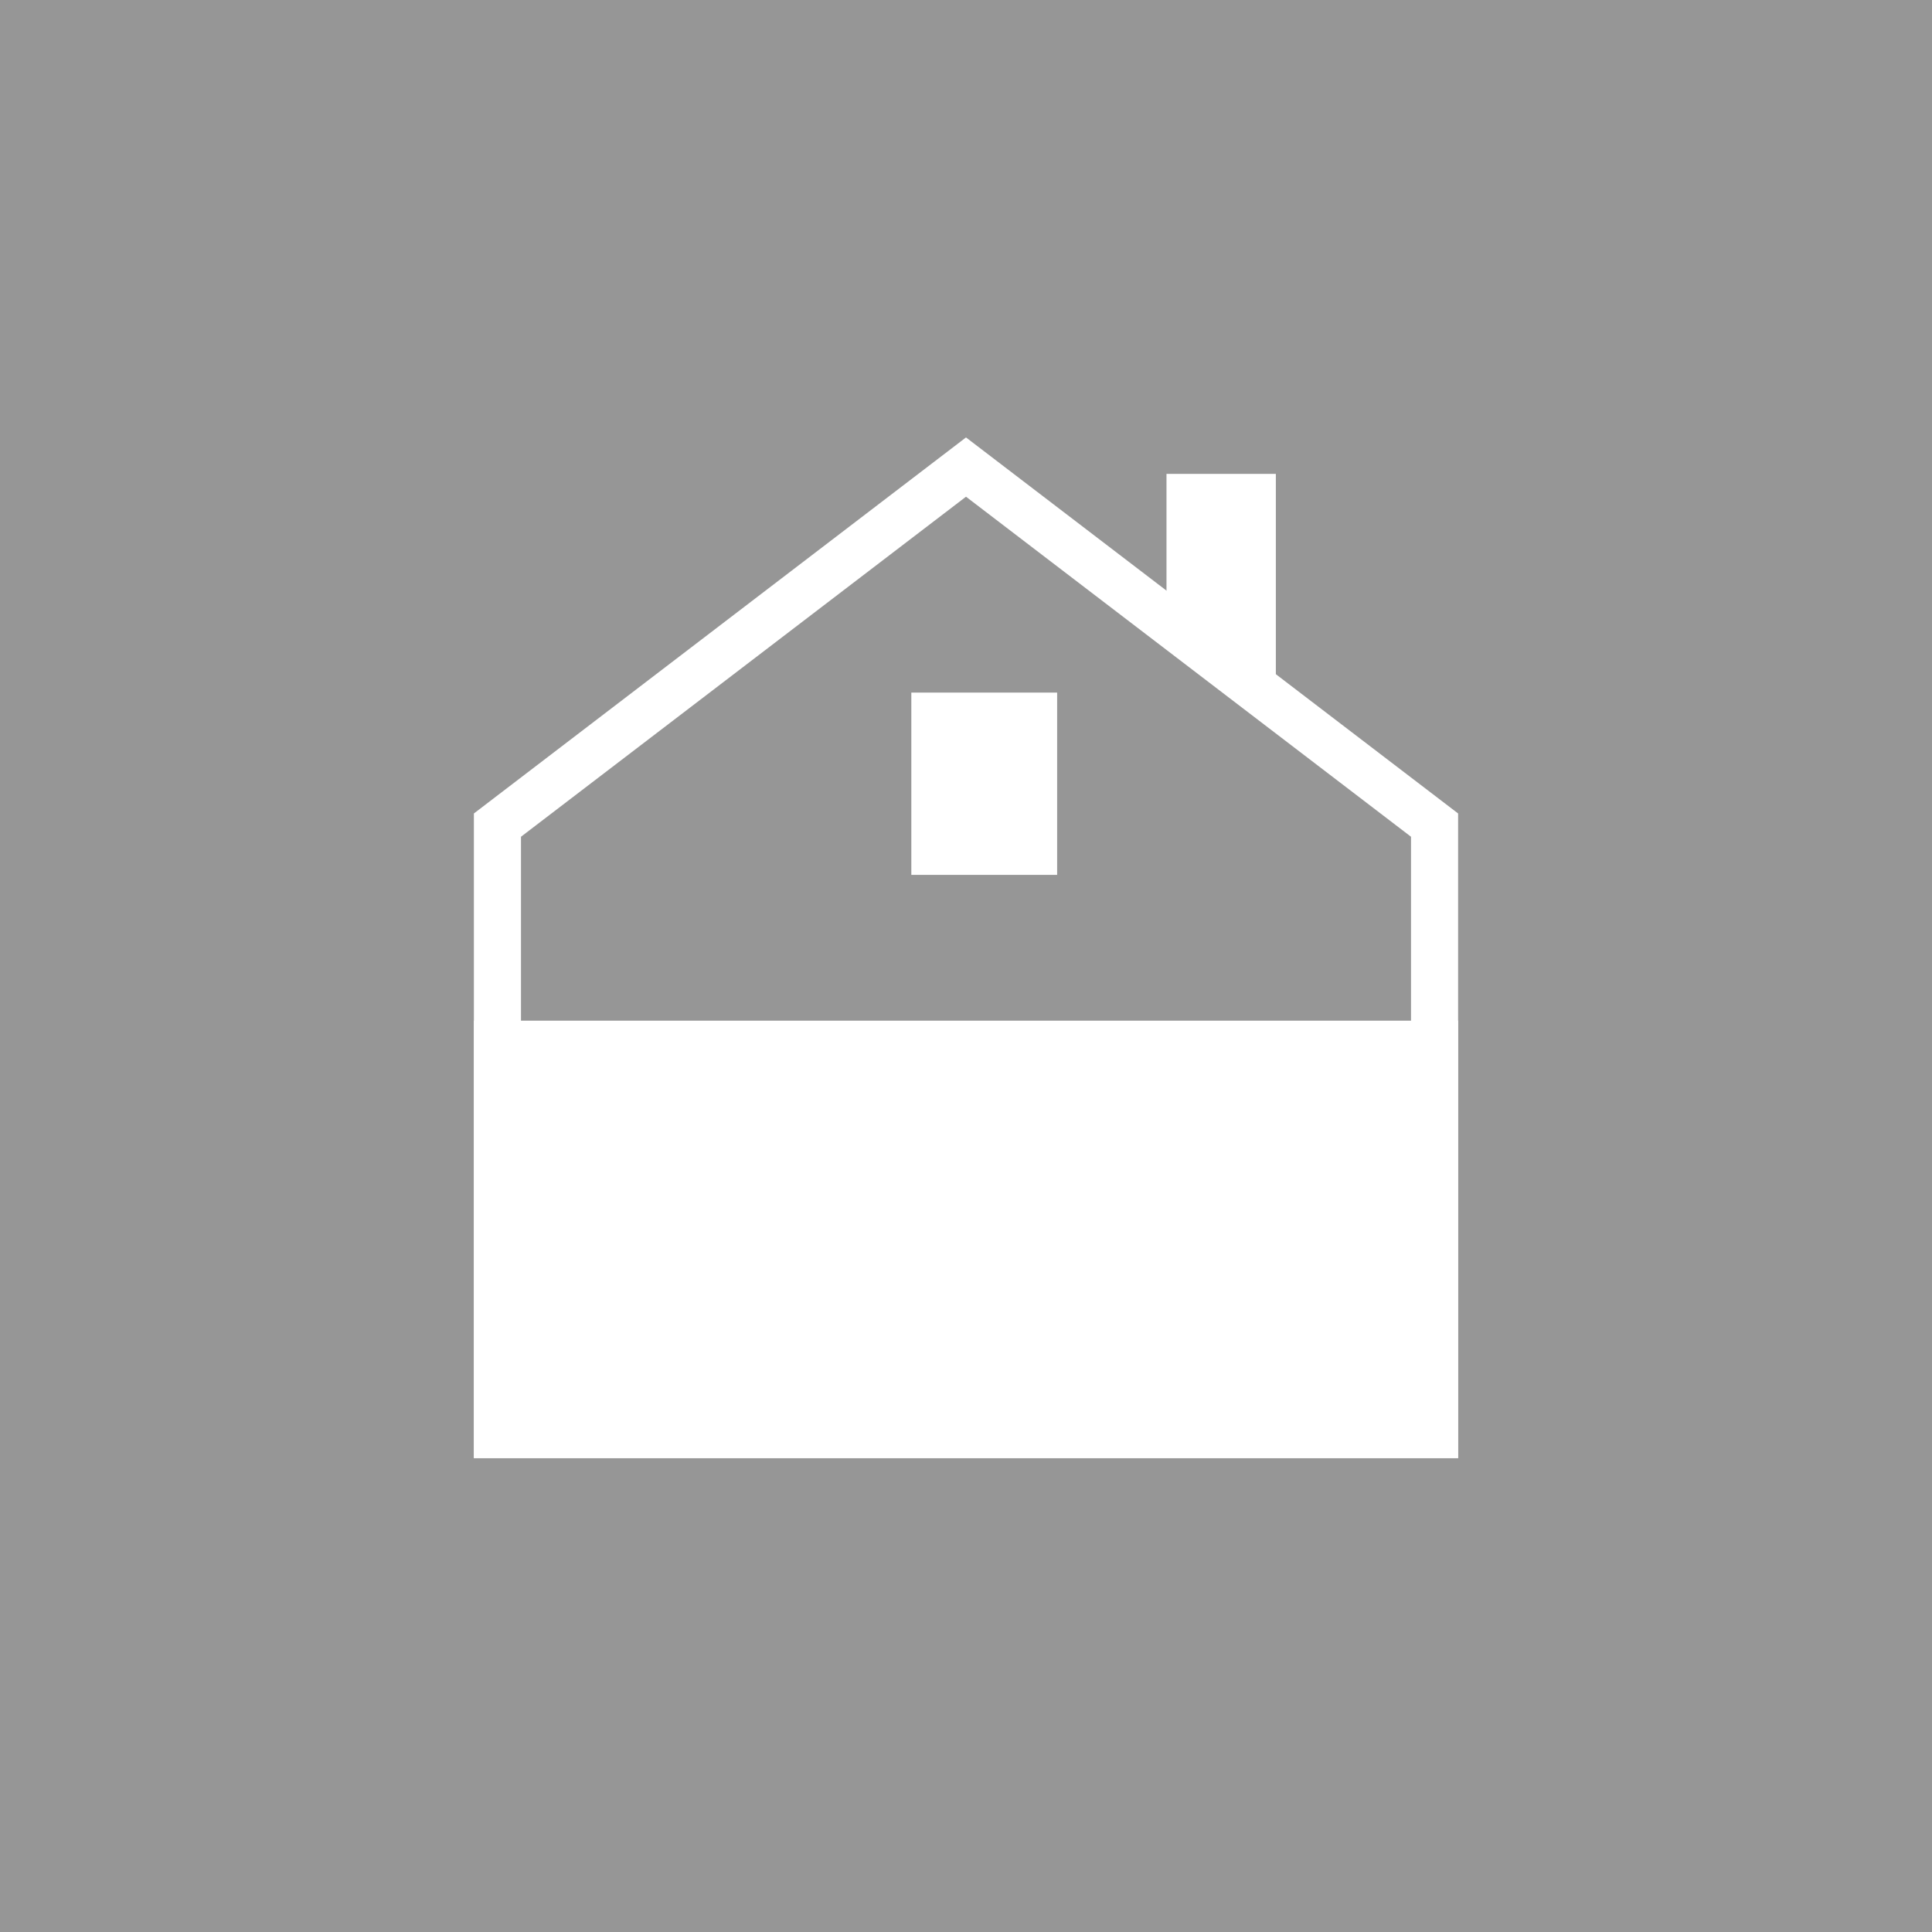
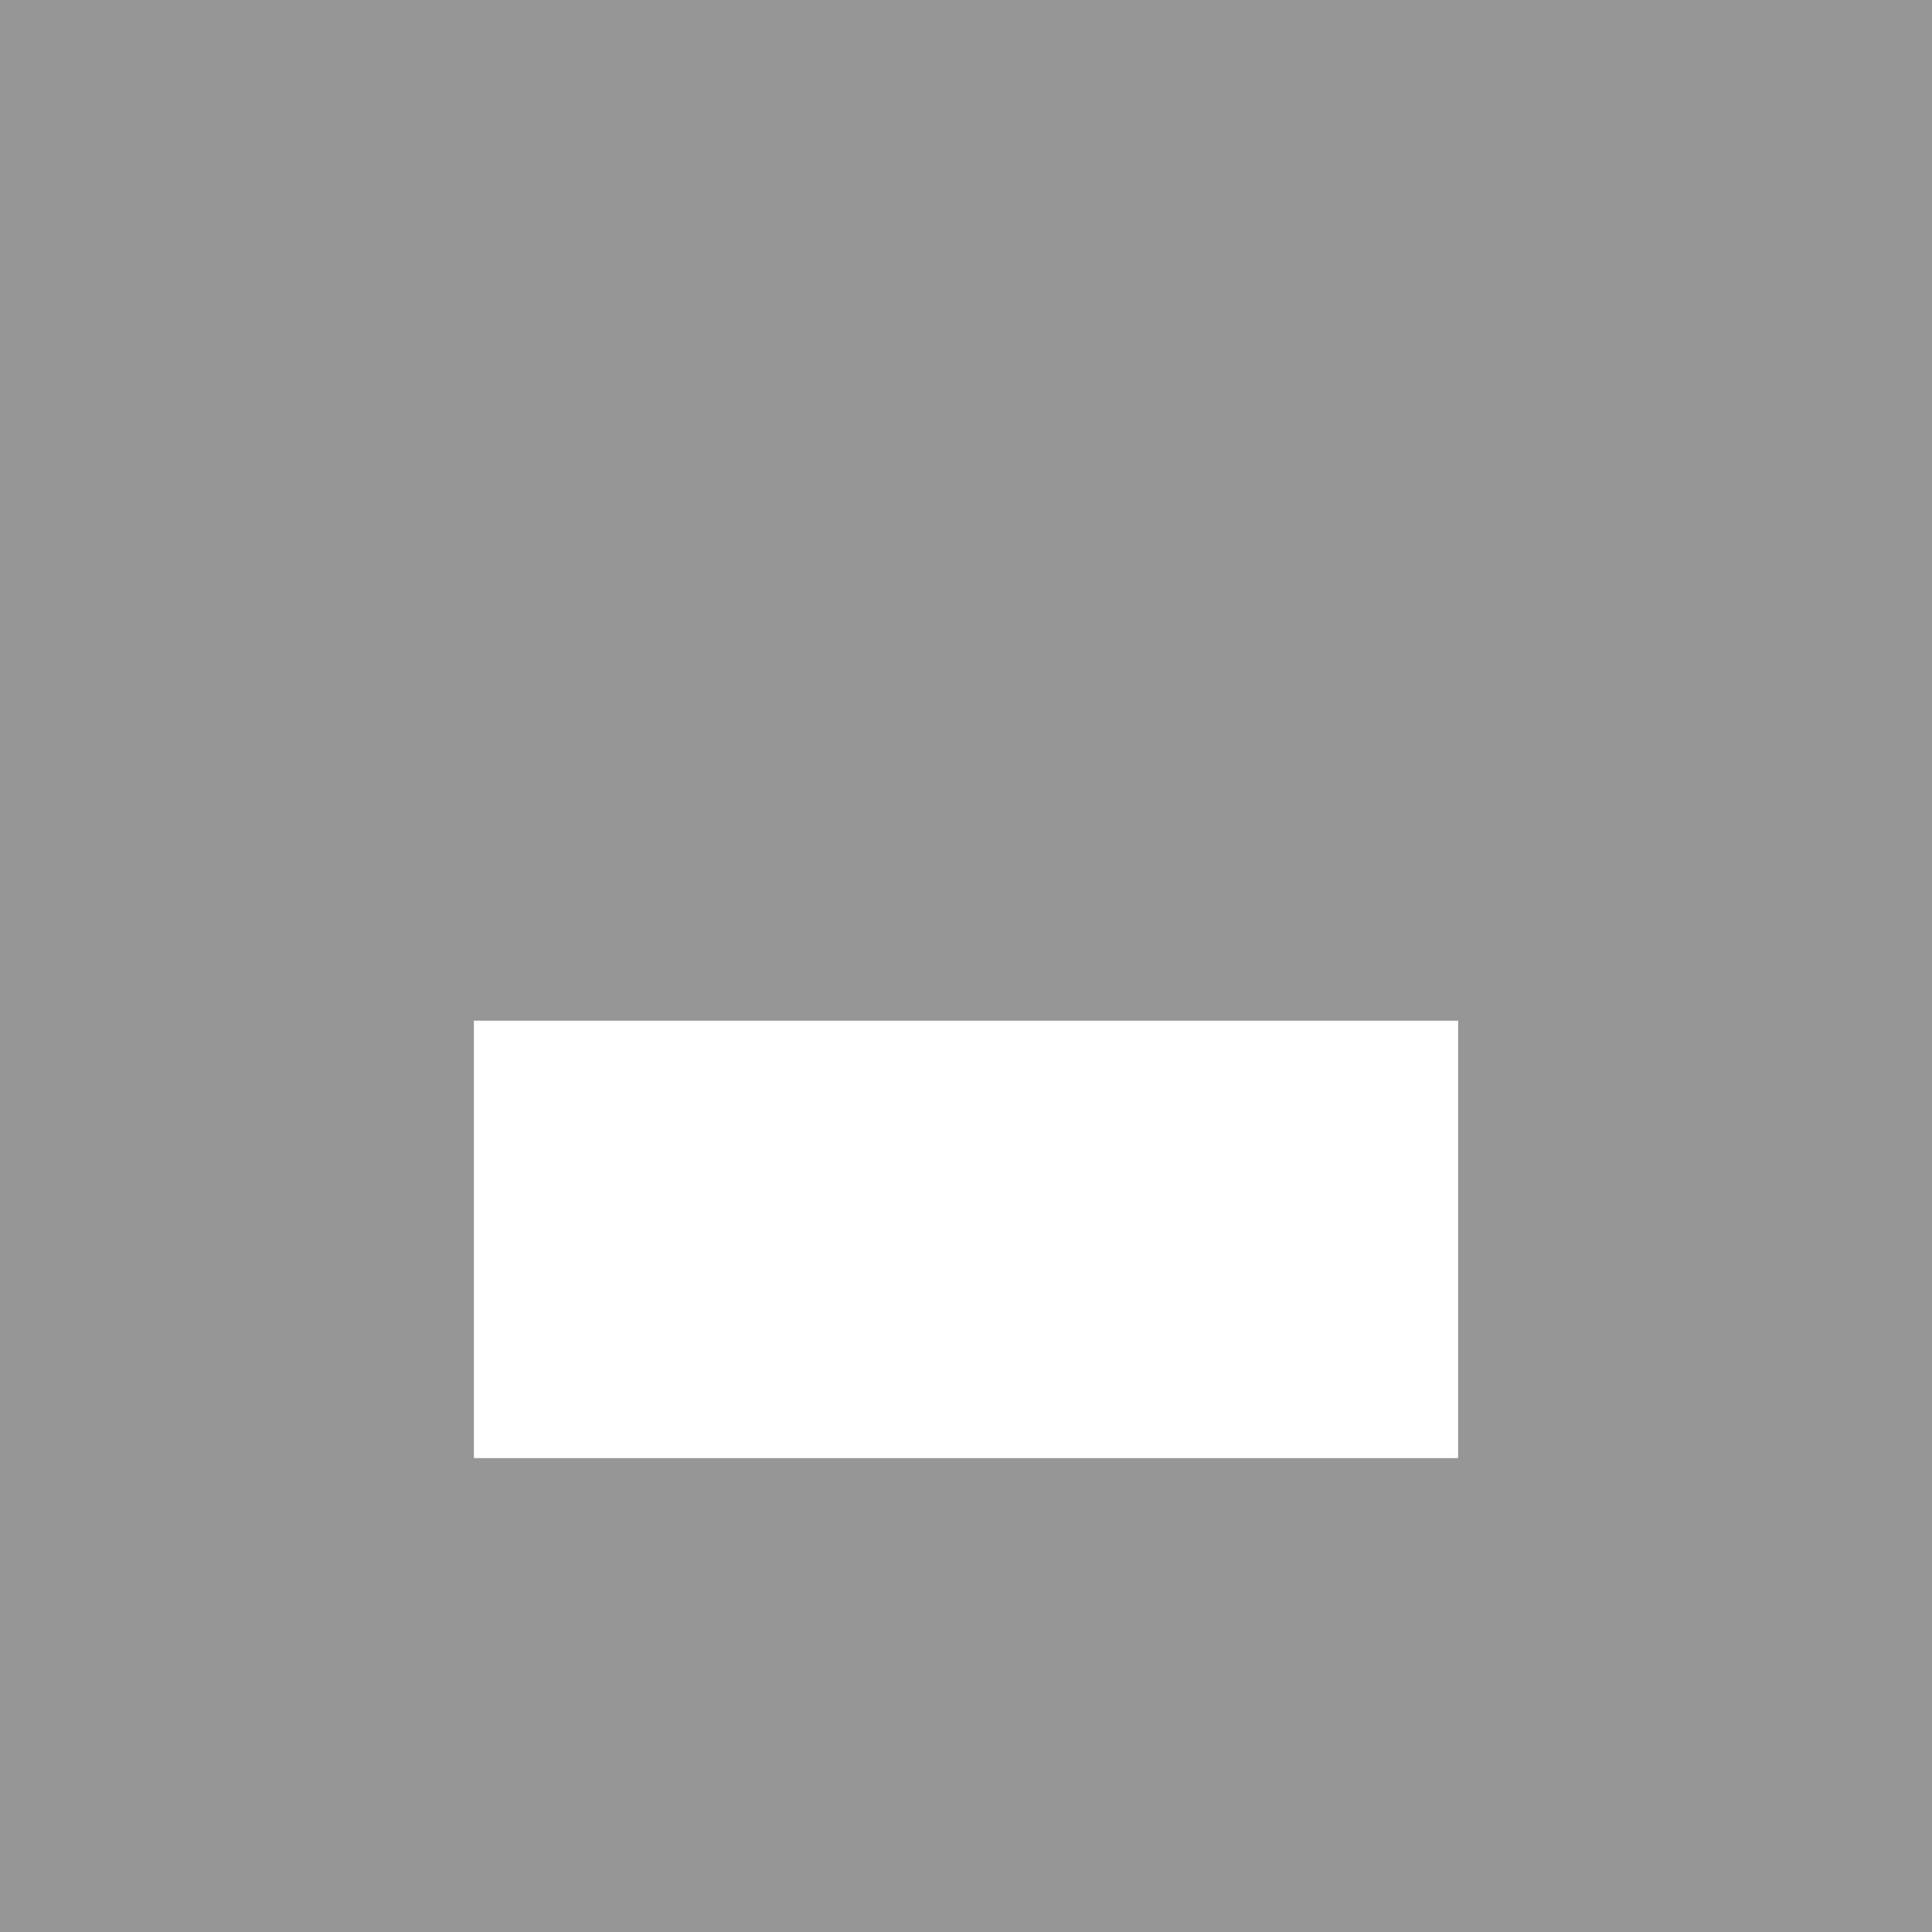
<svg xmlns="http://www.w3.org/2000/svg" width="53" height="53" viewBox="0 0 53 53" fill="none">
  <rect x="0" y="0" width="53" height="53" fill="#333333" stroke="none" />
  <rect opacity="0.6" width="53" height="53" fill="#D9D9D9" />
-   <path d="M13.646 39.354V22.635L26.5 12.813L39.354 22.635V39.354H13.646Z" stroke="white" stroke-width="1.292" />
-   <rect x="25" y="33" width="4" height="3" fill="white" />
-   <rect x="25" y="19" width="4" height="5" fill="white" />
-   <path d="M32 13H35V19L32 17.5V13Z" fill="white" />
  <rect x="13" y="28" width="27" height="12" fill="white" />
</svg>